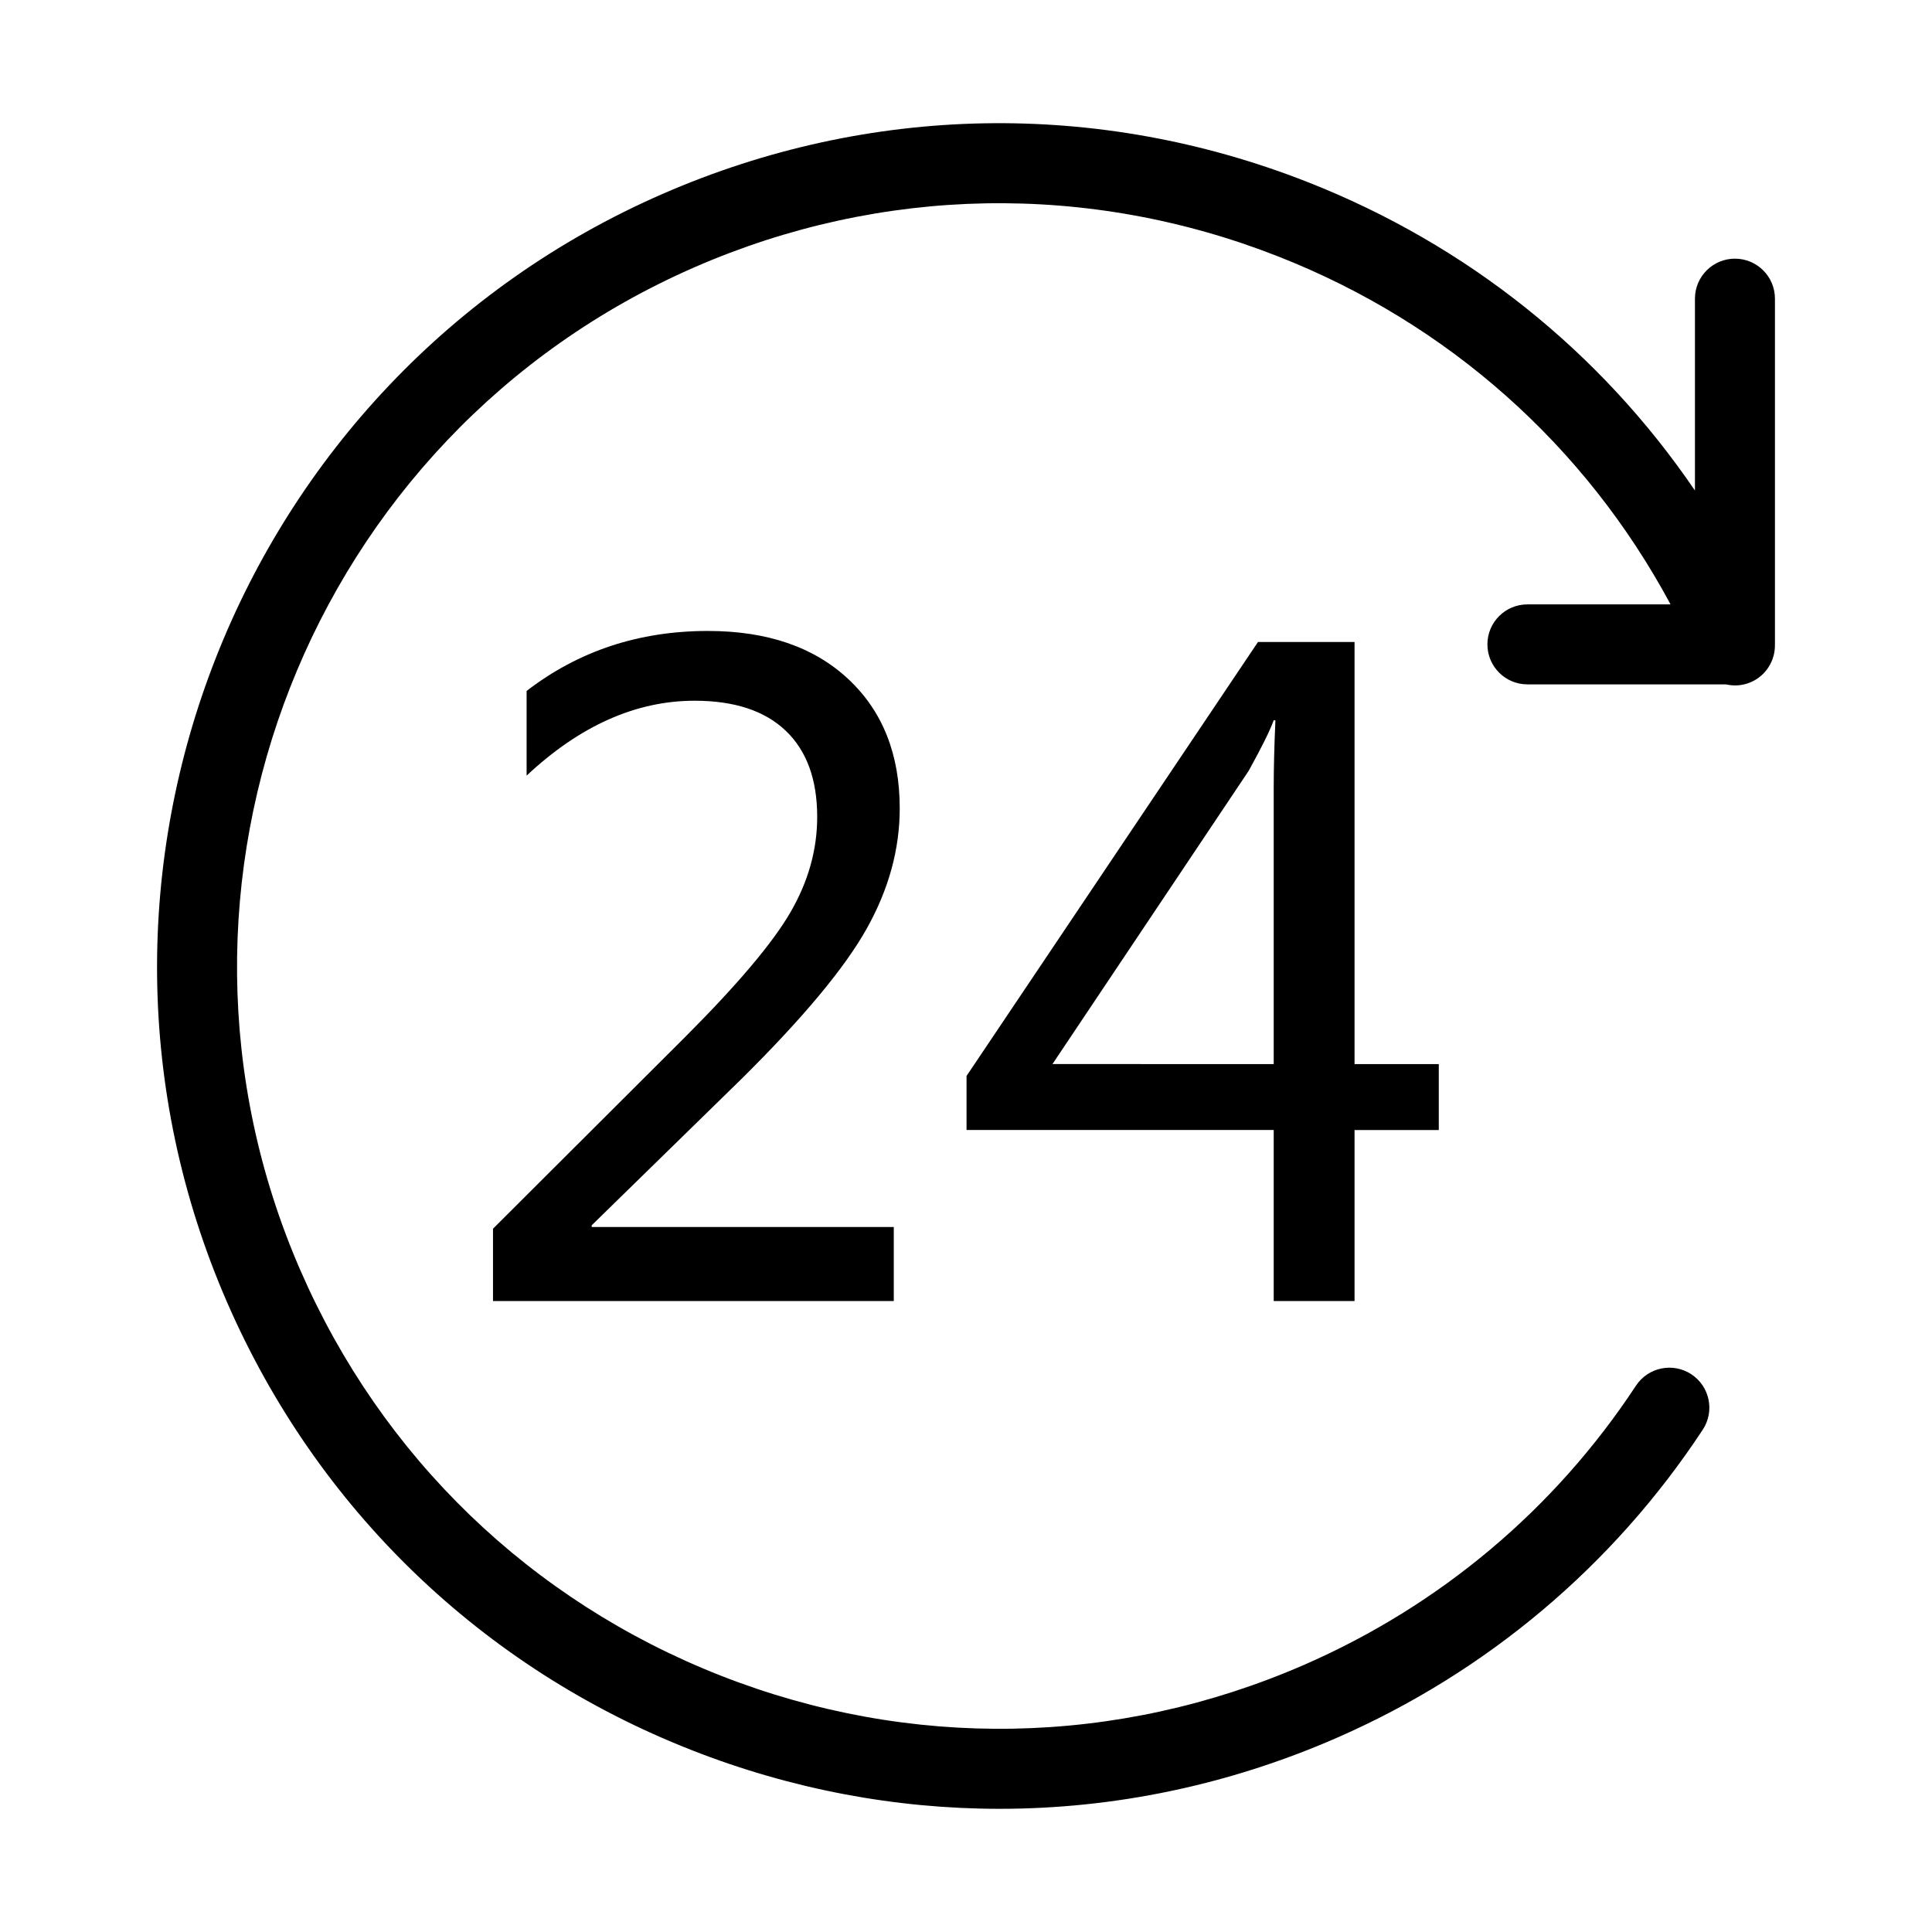
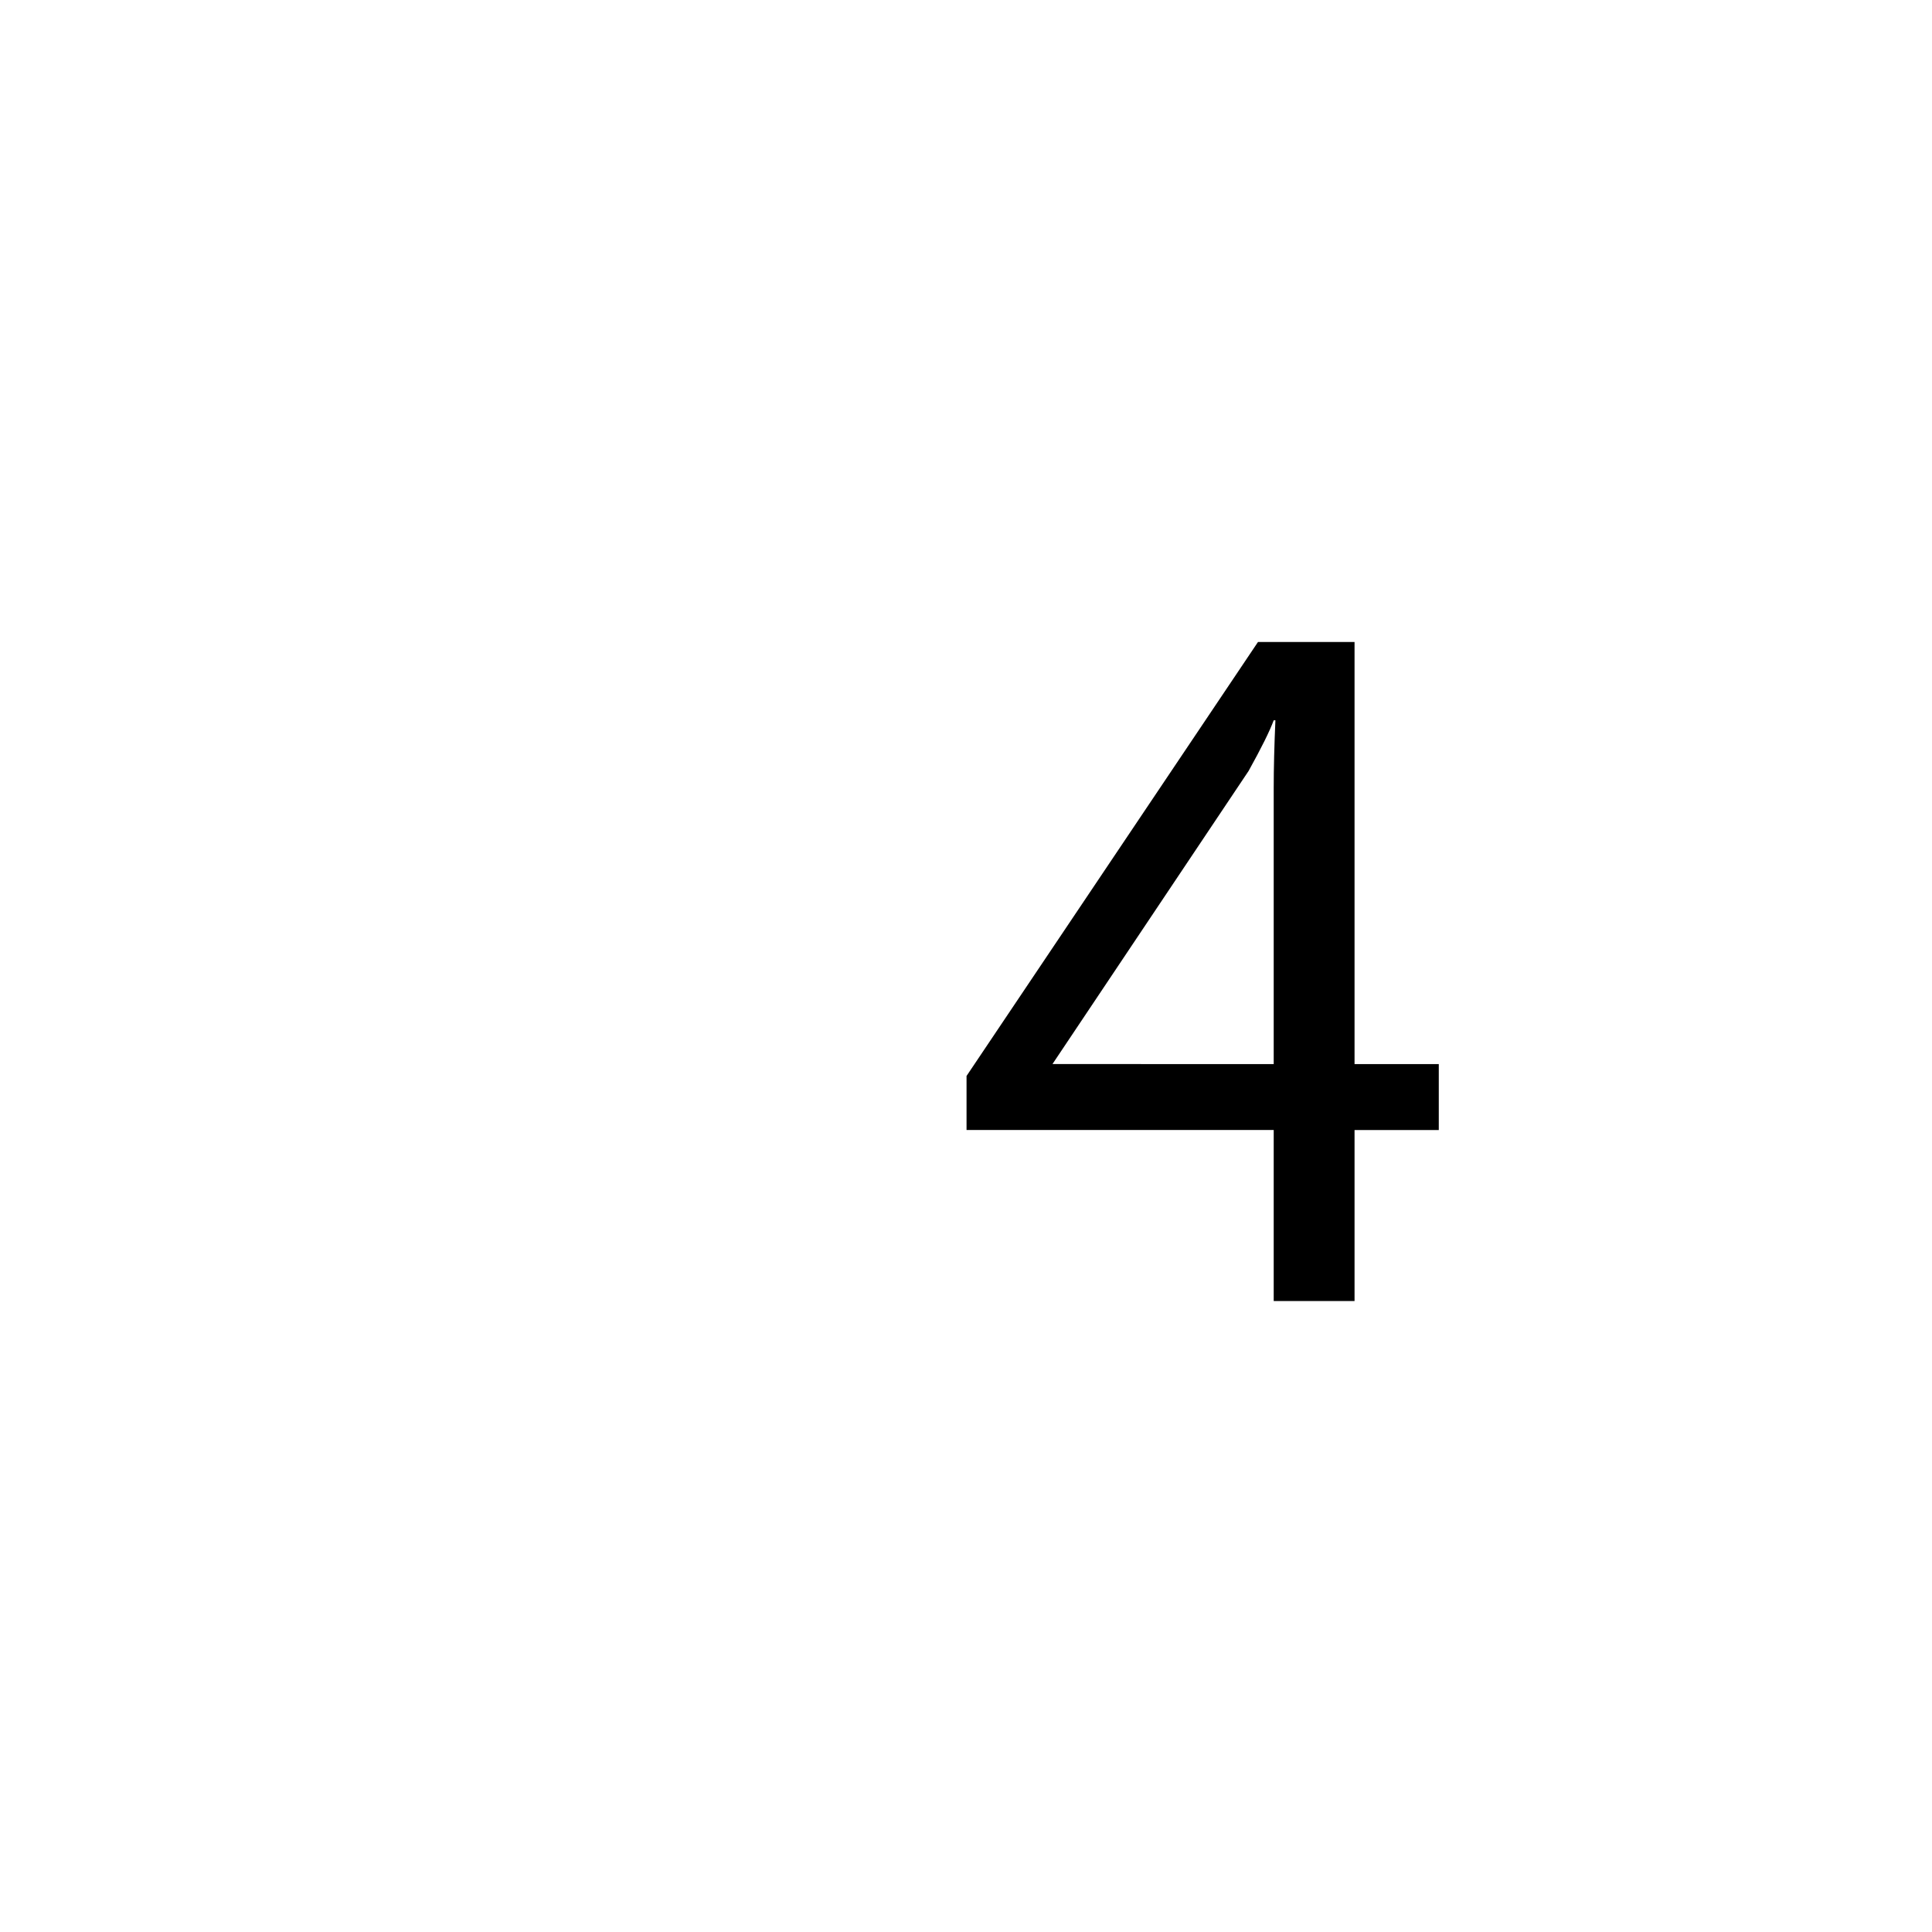
<svg xmlns="http://www.w3.org/2000/svg" version="1.1" id="图层_1" x="0px" y="0px" width="200px" height="200px" viewBox="0 0 200 200" enable-background="new 0 0 200 200" xml:space="preserve">
-   <path d="M76.8,111.649c6.342-6.283,10.651-11.458,12.927-15.525c2.275-4.066,3.413-8.214,3.413-12.442  c0-5.608-1.777-10.071-5.329-13.389c-3.553-3.317-8.397-4.977-14.534-4.977c-7.135,0-13.389,2.07-18.762,6.21v8.765  c5.52-5.168,11.319-7.752,17.397-7.752c4.11,0,7.252,1.035,9.425,3.105c2.172,2.07,3.259,5.043,3.259,8.918  c0,3.406-0.925,6.702-2.775,9.887c-1.85,3.187-5.505,7.509-10.966,12.971l-19.819,19.775v7.487h41.488v-7.664H61.253v-0.176  L76.8,111.649z" />
  <path d="M140.222,134.684v-17.705h8.721v-6.826h-8.721V66.461h-9.997l-30.169,44.923v5.594h31.798v17.705H140.222z M108.951,110.152  l20.305-30.346c1.32-2.378,2.187-4.125,2.598-5.241h0.176c-0.117,2.643-0.176,4.977-0.176,7.003v28.584H108.951z" />
-   <path d="M183.74,66.733c0-0.009,0.002-0.019,0.002-0.029V30.917c0-2.287-1.854-4.14-4.141-4.14s-4.141,1.854-4.141,4.14v19.862  c-9.768-14.354-23.598-25.45-40.111-31.938c-21.68-8.519-45.376-8.086-66.729,1.22C24.542,39.27,4.309,90.758,23.518,134.838  c9.305,21.352,26.369,37.803,48.047,46.321c10.338,4.063,21.131,6.089,31.914,6.089c11.829,0,23.646-2.441,34.815-7.309  c15.557-6.779,28.688-17.825,37.977-31.941c1.256-1.91,0.727-4.477-1.184-5.734c-1.91-1.257-4.478-0.727-5.734,1.184  c-8.402,12.771-20.286,22.766-34.367,28.902c-19.324,8.422-40.773,8.814-60.393,1.104c-19.62-7.71-35.063-22.599-43.485-41.924  c-17.385-39.893,0.926-86.493,40.82-103.878c19.325-8.422,40.773-8.814,60.393-1.104c17.57,6.904,31.786,19.569,40.614,36.018  h-14.818c-2.287,0-4.141,1.854-4.141,4.14s1.854,4.14,4.141,4.14h20.549c0.837,0.195,1.74,0.137,2.59-0.232  C182.84,69.921,183.772,68.359,183.74,66.733z" />
</svg>